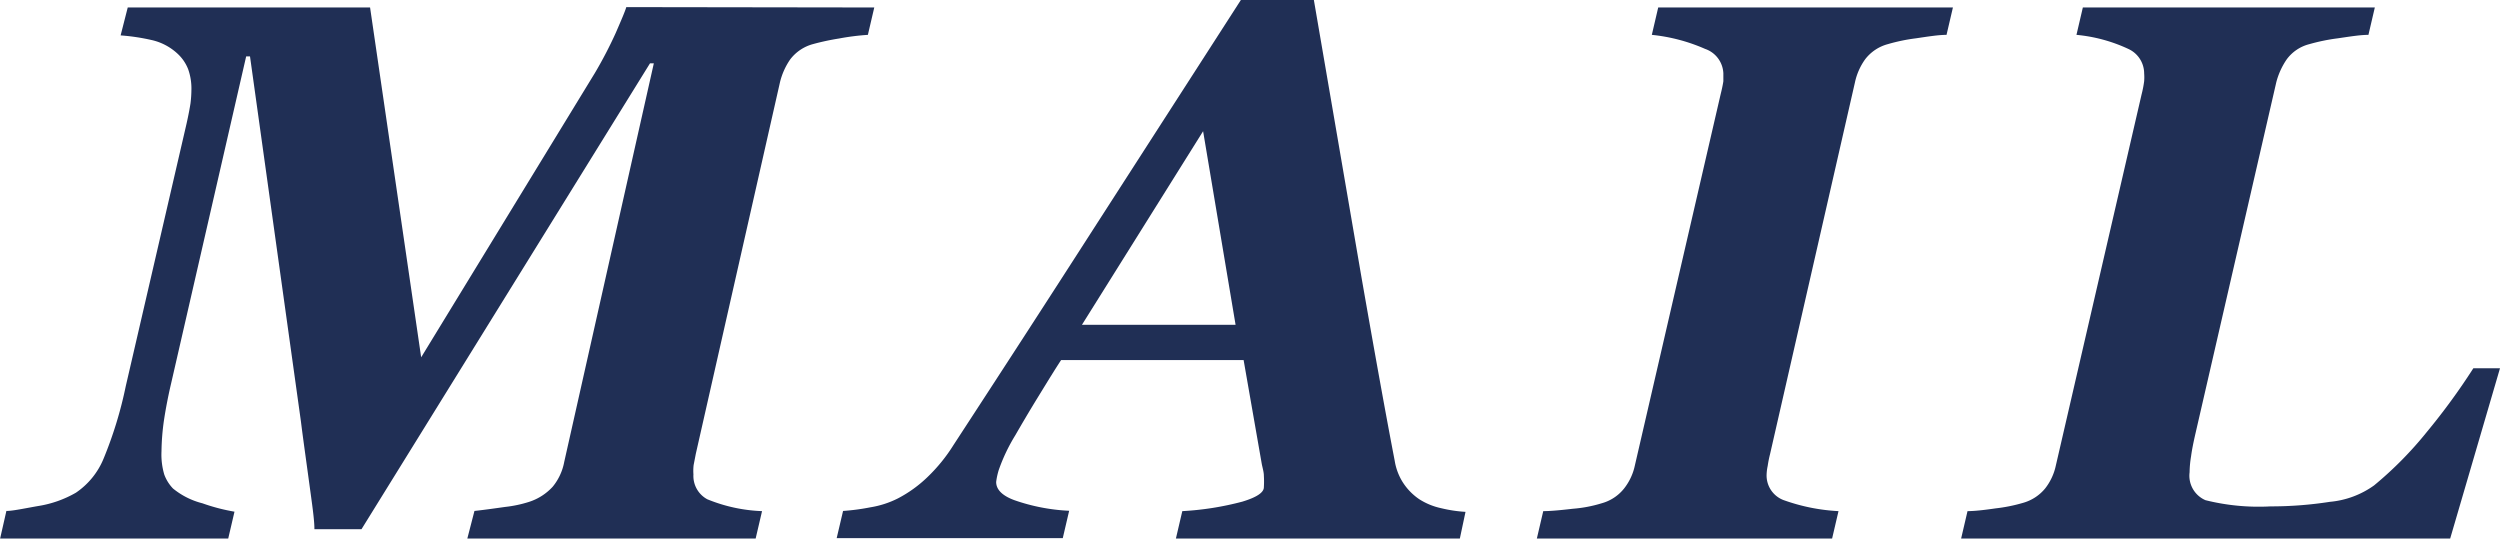
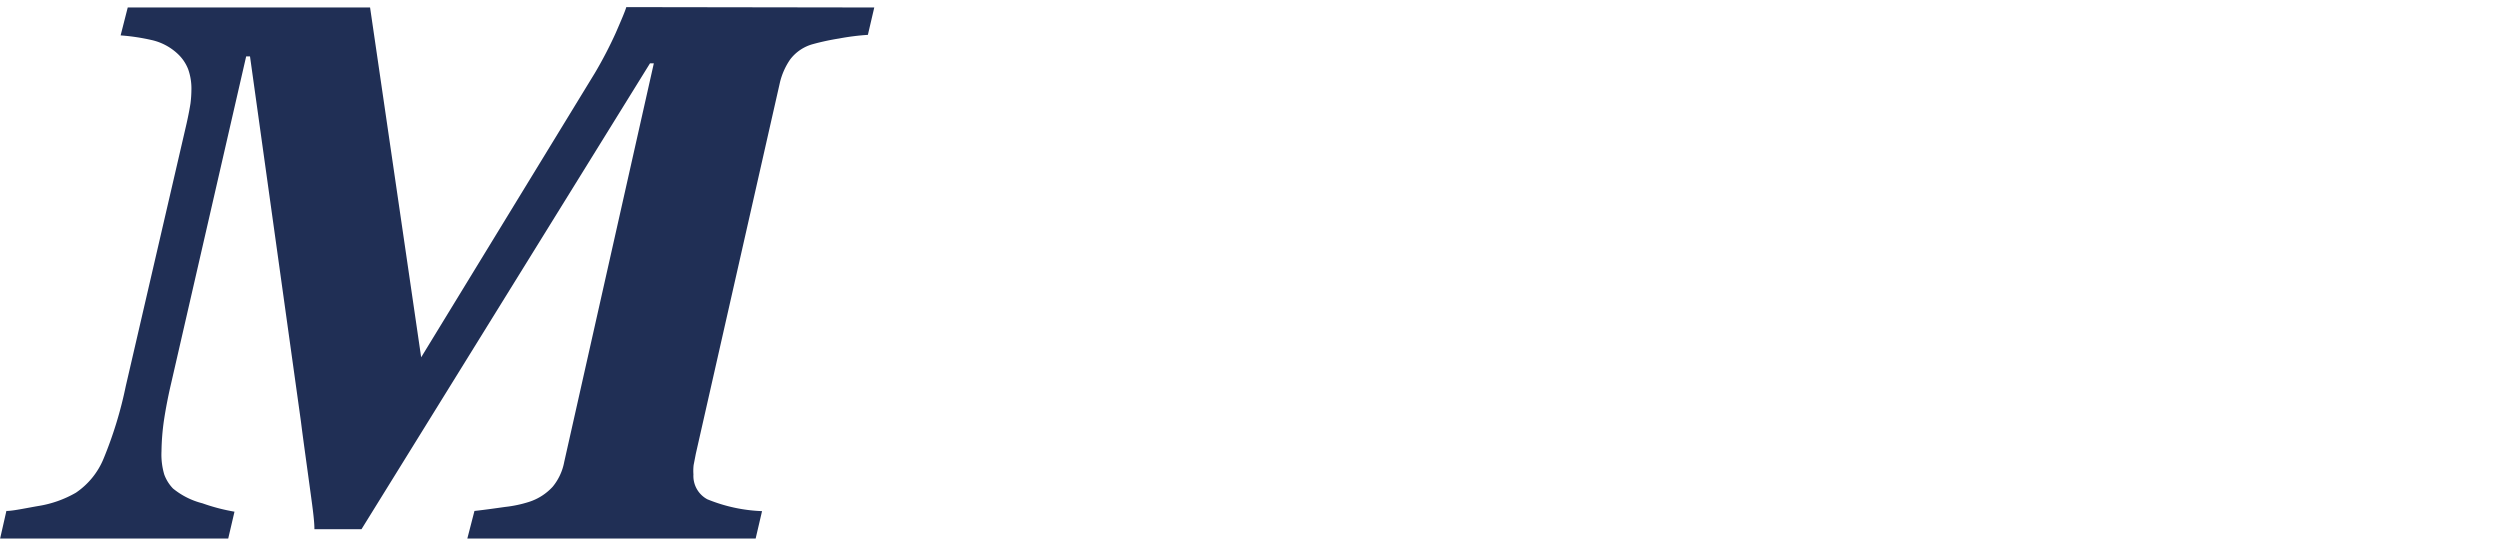
<svg xmlns="http://www.w3.org/2000/svg" viewBox="0 0 137 29.51">
  <defs>
    <style>.cls-1{fill:#202f55;}</style>
  </defs>
  <title>contact2</title>
  <g id="Layer_2" data-name="Layer 2">
    <g id="テキスト">
      <path class="cls-1" d="M47.91.41l-.35,1.5a13.06,13.06,0,0,0-1.58.2,13.26,13.26,0,0,0-1.44.31,2.33,2.33,0,0,0-1.24.84,3.77,3.77,0,0,0-.56,1.26L38.13,24.87l-.12.62A2.86,2.86,0,0,0,38,26a1.45,1.45,0,0,0,.76,1.36,8.74,8.74,0,0,0,3,.65l-.35,1.5H25.61L26,28c.55-.06,1.11-.14,1.68-.22A6.68,6.68,0,0,0,29,27.5a3,3,0,0,0,1.29-.83,3,3,0,0,0,.63-1.36L35.83,3.47h-.21L19.81,29H17.23c0-.53-.13-1.39-.29-2.57s-.32-2.3-.45-3.34l-2.79-20h-.21L9.38,21c-.16.68-.29,1.35-.39,2a12.89,12.89,0,0,0-.14,1.73A3.87,3.87,0,0,0,9,26a2.2,2.2,0,0,0,.48.77,4.15,4.15,0,0,0,1.61.81,10.48,10.48,0,0,0,1.76.46l-.35,1.5H0L.35,28c.35,0,.94-.13,1.74-.27A6,6,0,0,0,4.16,27a4.16,4.16,0,0,0,1.53-1.9,22,22,0,0,0,1.2-3.93L10.22,6.79c.11-.49.18-.87.22-1.13a6.61,6.61,0,0,0,.05-.76,3.15,3.15,0,0,0-.18-1.11A2.29,2.29,0,0,0,9.79,3a3.07,3.07,0,0,0-1.5-.81,11.19,11.19,0,0,0-1.68-.25L7,.41H20.28l2.8,19.17L32.6,4a22.74,22.74,0,0,0,1.14-2.19c.33-.76.53-1.23.58-1.42Z" />
-       <path class="cls-1" d="M64.44,29.51l.35-1.5a16.17,16.17,0,0,0,3.29-.52c.79-.24,1.18-.5,1.18-.79a5.41,5.41,0,0,0,0-.63c0-.18-.06-.39-.11-.62l-1-5.72h-10c-.33.5-.74,1.17-1.25,2s-.92,1.53-1.26,2.12a9.75,9.75,0,0,0-.91,1.91,3.81,3.81,0,0,0-.14.65c0,.41.32.75,1,1a10.52,10.52,0,0,0,3,.58l-.35,1.5H45.85L46.2,28a12,12,0,0,0,1.5-.2,5.15,5.15,0,0,0,1.51-.49,6.94,6.94,0,0,0,1.62-1.17,9.09,9.09,0,0,0,1.42-1.75Q56.42,18,59.9,12.58L68,0H72q1.58,9.2,2.61,15.2c.7,4,1.3,7.35,1.82,10.05a3.13,3.13,0,0,0,.4,1.11,3.19,3.19,0,0,0,.95,1,3.64,3.64,0,0,0,1.2.49,7.53,7.53,0,0,0,1.33.2L80,29.51ZM67.71,17.8,65.93,7.19,59.29,17.8Z" />
-       <path class="cls-1" d="M84.22,29.51l.35-1.5c.39,0,.93-.05,1.62-.13a7.27,7.27,0,0,0,1.58-.3A2.37,2.37,0,0,0,89,26.77a3.06,3.06,0,0,0,.59-1.26l4.7-20.34q.11-.44.15-.72c0-.19,0-.33,0-.43a1.48,1.48,0,0,0-1-1.34,9.67,9.67,0,0,0-2.92-.77l.35-1.5h16.15l-.35,1.5c-.44,0-1,.09-1.68.19a9.93,9.93,0,0,0-1.54.32,2.32,2.32,0,0,0-1.24.83,3.38,3.38,0,0,0-.56,1.27L97,24.88a6.22,6.22,0,0,0-.13.65,2.7,2.7,0,0,0-.06.47,1.44,1.44,0,0,0,1,1.43,10.44,10.44,0,0,0,2.94.58l-.35,1.5Z" />
-       <path class="cls-1" d="M137,20.18l-2.73,9.33h-26.8l.35-1.5q.51,0,1.53-.15a8.82,8.82,0,0,0,1.5-.3,2.41,2.41,0,0,0,1.23-.8,3.07,3.07,0,0,0,.58-1.25l4.7-20.34a5.91,5.91,0,0,0,.14-.72,2.82,2.82,0,0,0,0-.43,1.48,1.48,0,0,0-.87-1.34,8.58,8.58,0,0,0-2.84-.77l.35-1.5h16l-.35,1.5c-.44,0-1,.09-1.68.19a10.57,10.57,0,0,0-1.56.32,2.21,2.21,0,0,0-1.25.85,4,4,0,0,0-.56,1.24l-4.45,19.34c-.09.4-.17.78-.22,1.16a5.74,5.74,0,0,0-.08.87,1.46,1.46,0,0,0,.87,1.53,12,12,0,0,0,3.56.34,21,21,0,0,0,3.26-.25,4.91,4.91,0,0,0,2.42-.9A20.23,20.23,0,0,0,133,23.66a35.5,35.5,0,0,0,2.54-3.48Z" />
    </g>
  </g>
</svg>